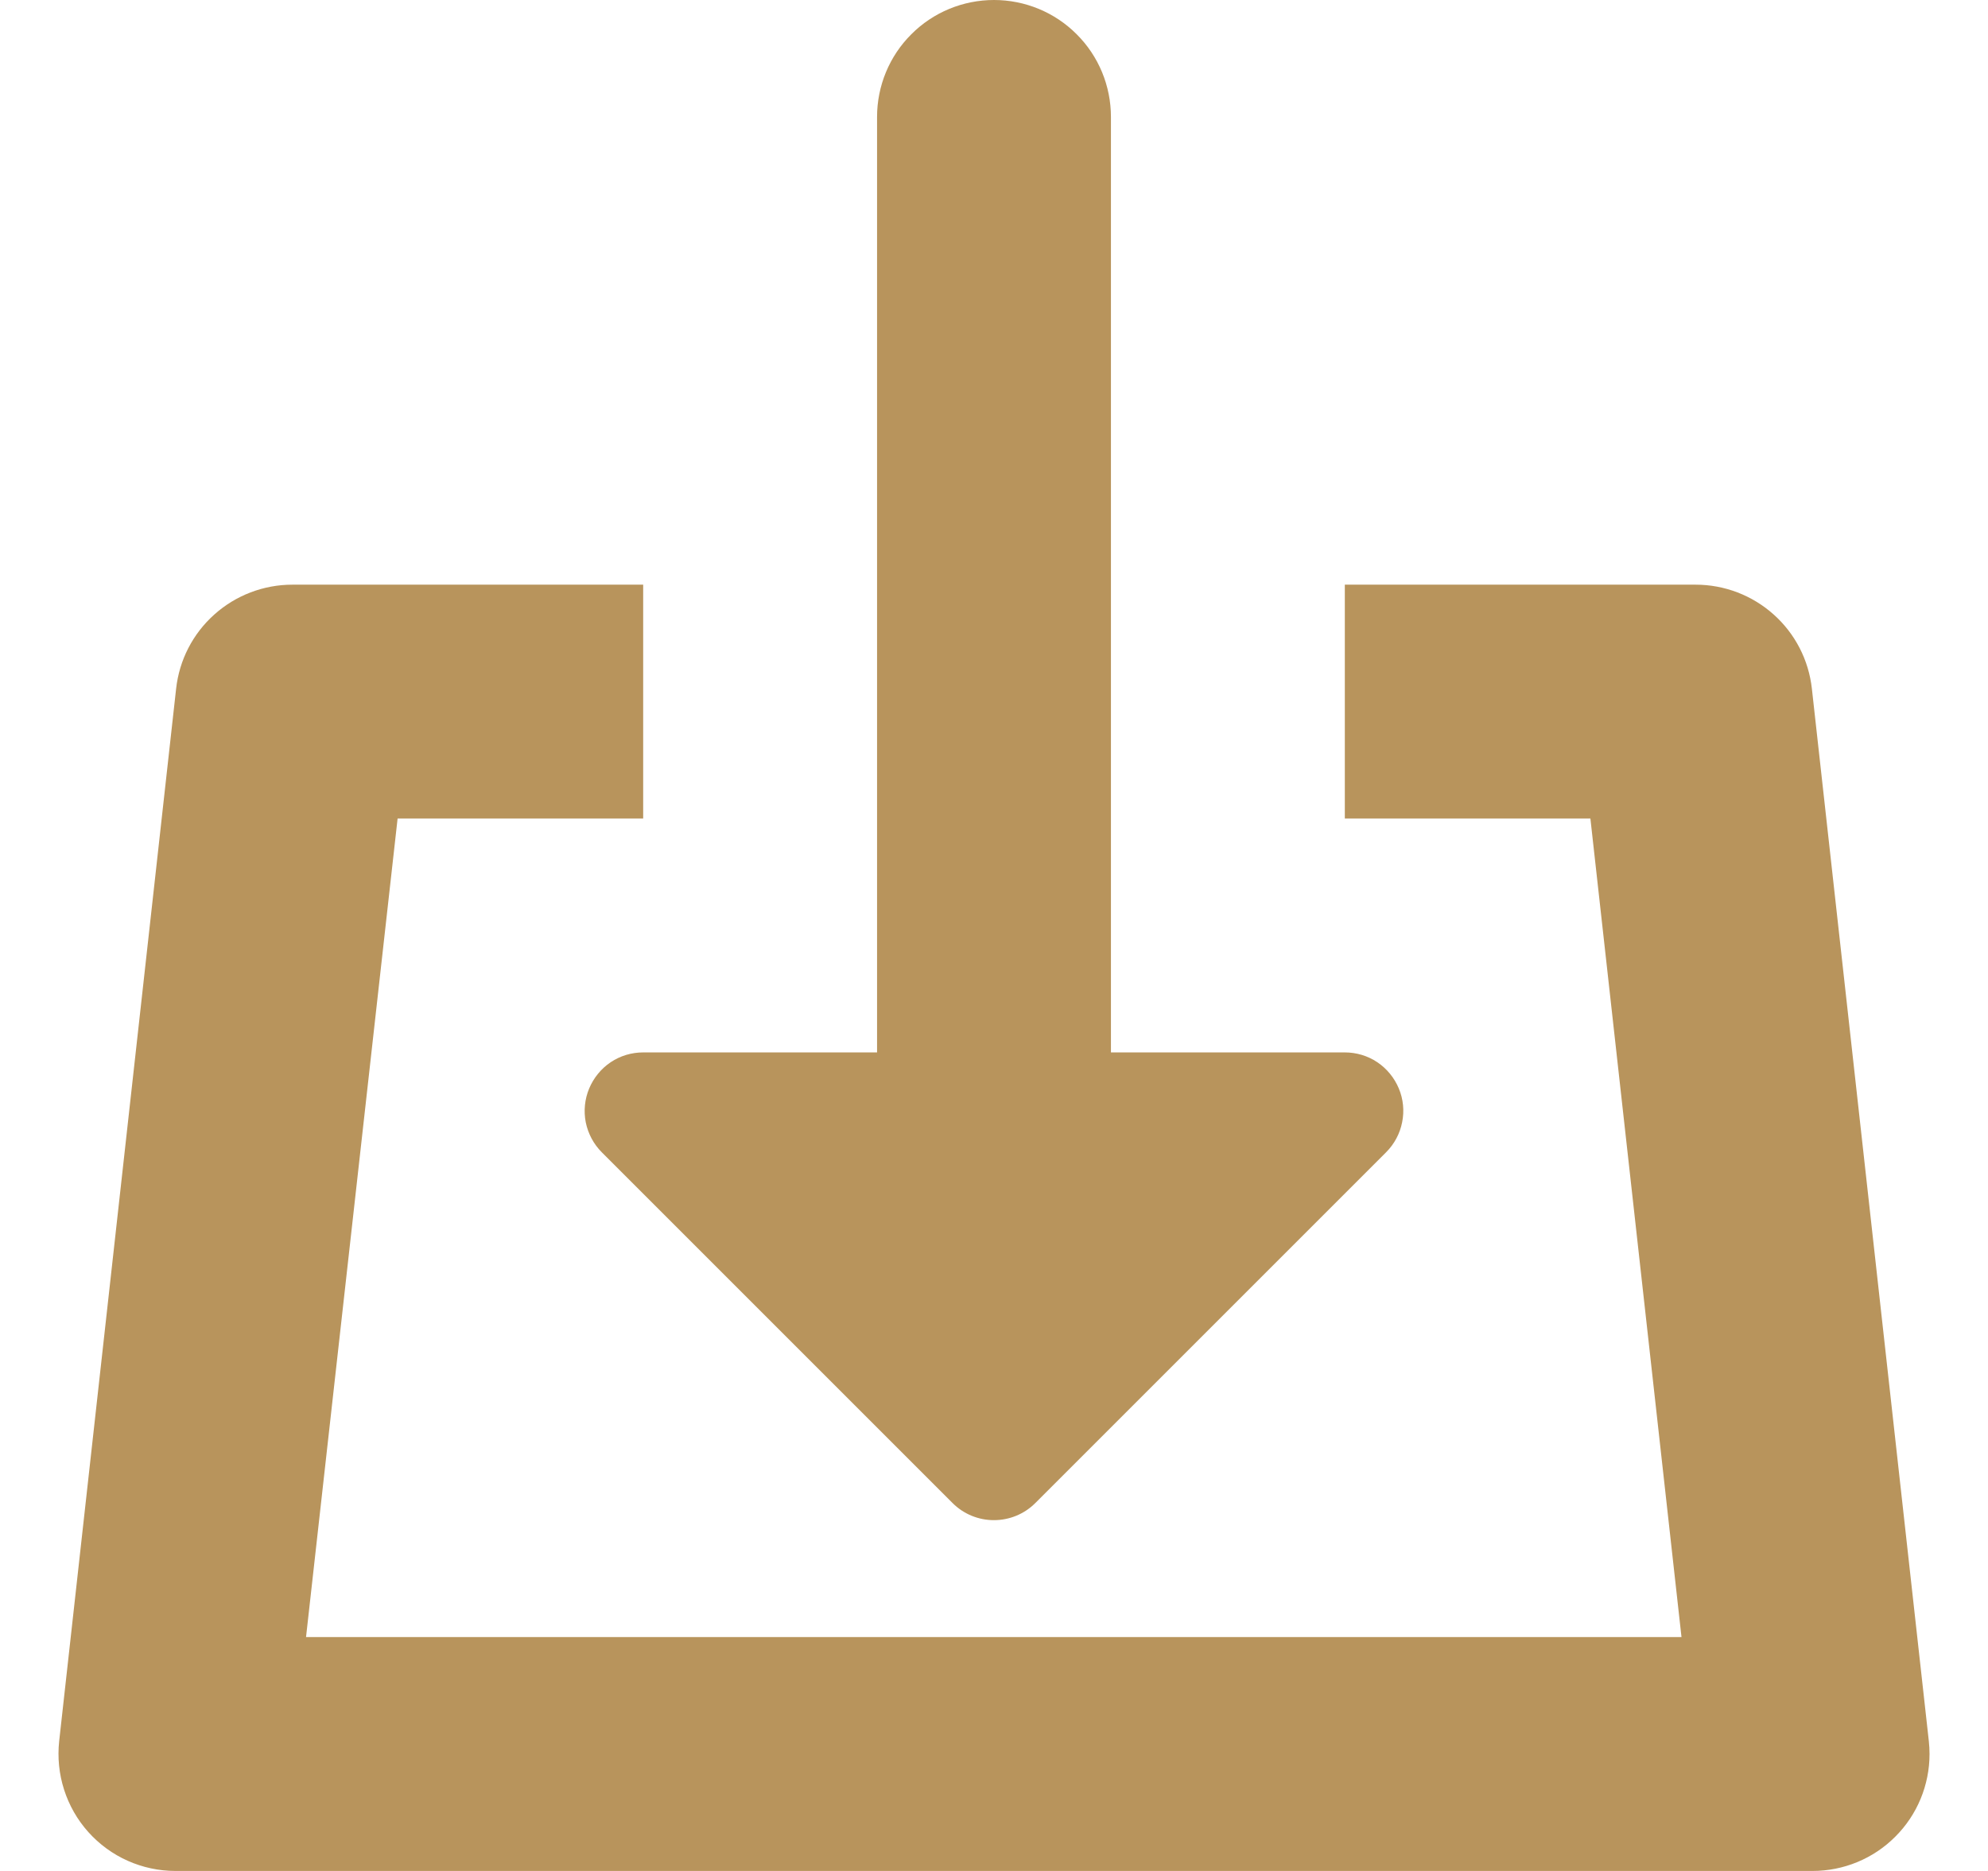
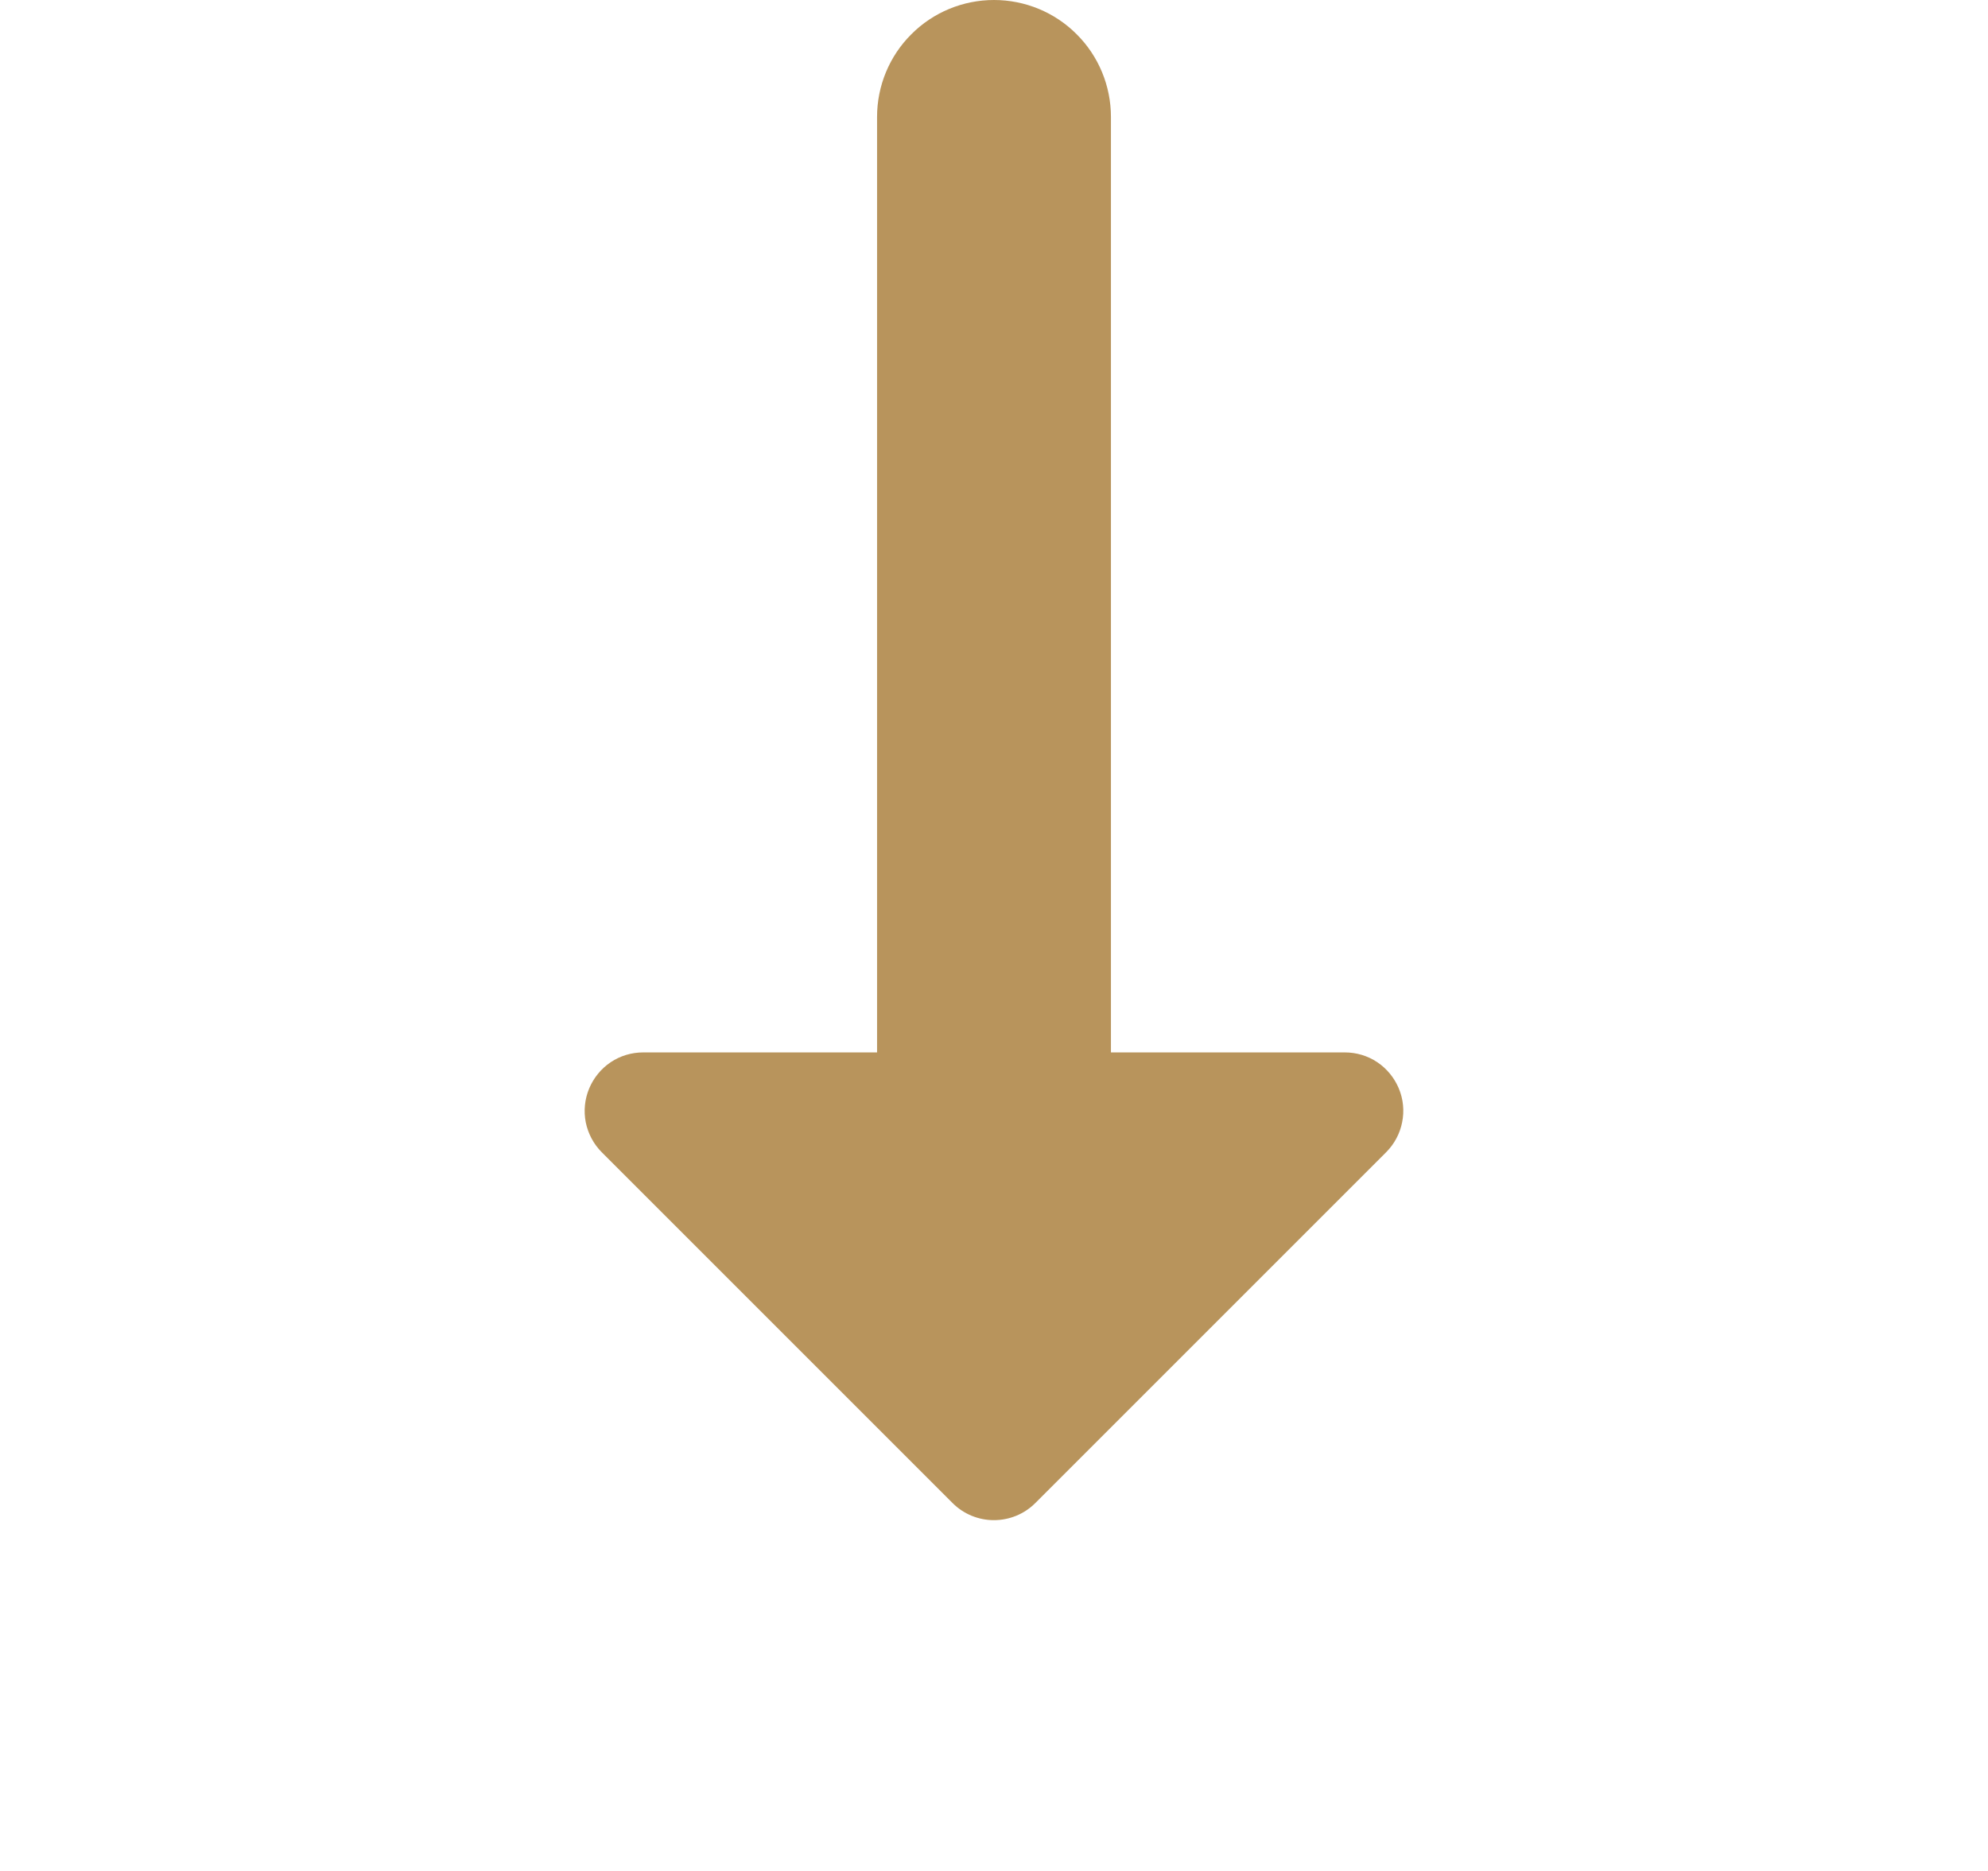
<svg xmlns="http://www.w3.org/2000/svg" width="17" height="16" viewBox="0 0 17 16" fill="none">
  <g clip-path="url(#clip0_201_2150)">
    <path d="M5.038 9.309C5 9.4 4.99 9.501 5.009 9.598C5.029 9.695 5.076 9.784 5.146 9.854L8.146 12.854C8.24 12.948 8.367 13 8.499 13C8.632 13 8.759 12.948 8.853 12.854L11.853 9.854C11.923 9.784 11.971 9.695 11.99 9.598C12.01 9.501 12 9.4 11.962 9.309C11.924 9.218 11.86 9.139 11.778 9.084C11.696 9.029 11.599 9 11.5 9H9.5V1C9.5 0.735 9.395 0.48 9.207 0.293C9.02 0.105 8.765 0 8.5 0C8.235 0 7.98 0.105 7.793 0.293C7.605 0.48 7.5 0.735 7.5 1V9H5.5C5.401 9 5.304 9.029 5.222 9.084C5.14 9.139 5.076 9.218 5.038 9.309Z" fill="#B8945C" />
-     <path d="M16.494 14.89L15.494 5.89C15.467 5.645 15.351 5.419 15.167 5.255C14.984 5.091 14.746 5 14.5 5H11.5V7H13.6L14.379 14H2.617L3.4 7H5.5V5H2.5C2.254 5 2.016 5.091 1.833 5.255C1.649 5.419 1.533 5.645 1.506 5.89L0.506 14.89C0.491 15.03 0.505 15.171 0.548 15.305C0.591 15.439 0.661 15.562 0.755 15.667C0.849 15.772 0.964 15.856 1.092 15.913C1.22 15.97 1.359 16 1.5 16H15.5C15.765 16 16.02 15.895 16.207 15.707C16.395 15.52 16.5 15.265 16.5 15C16.5 14.963 16.498 14.927 16.494 14.89Z" fill="#B8945C" />
  </g>
  <defs>
    <clipPath id="clip0_201_2150">
      <rect width="16" height="16" fill="white" transform="translate(0.5)" />
    </clipPath>
  </defs>
</svg>